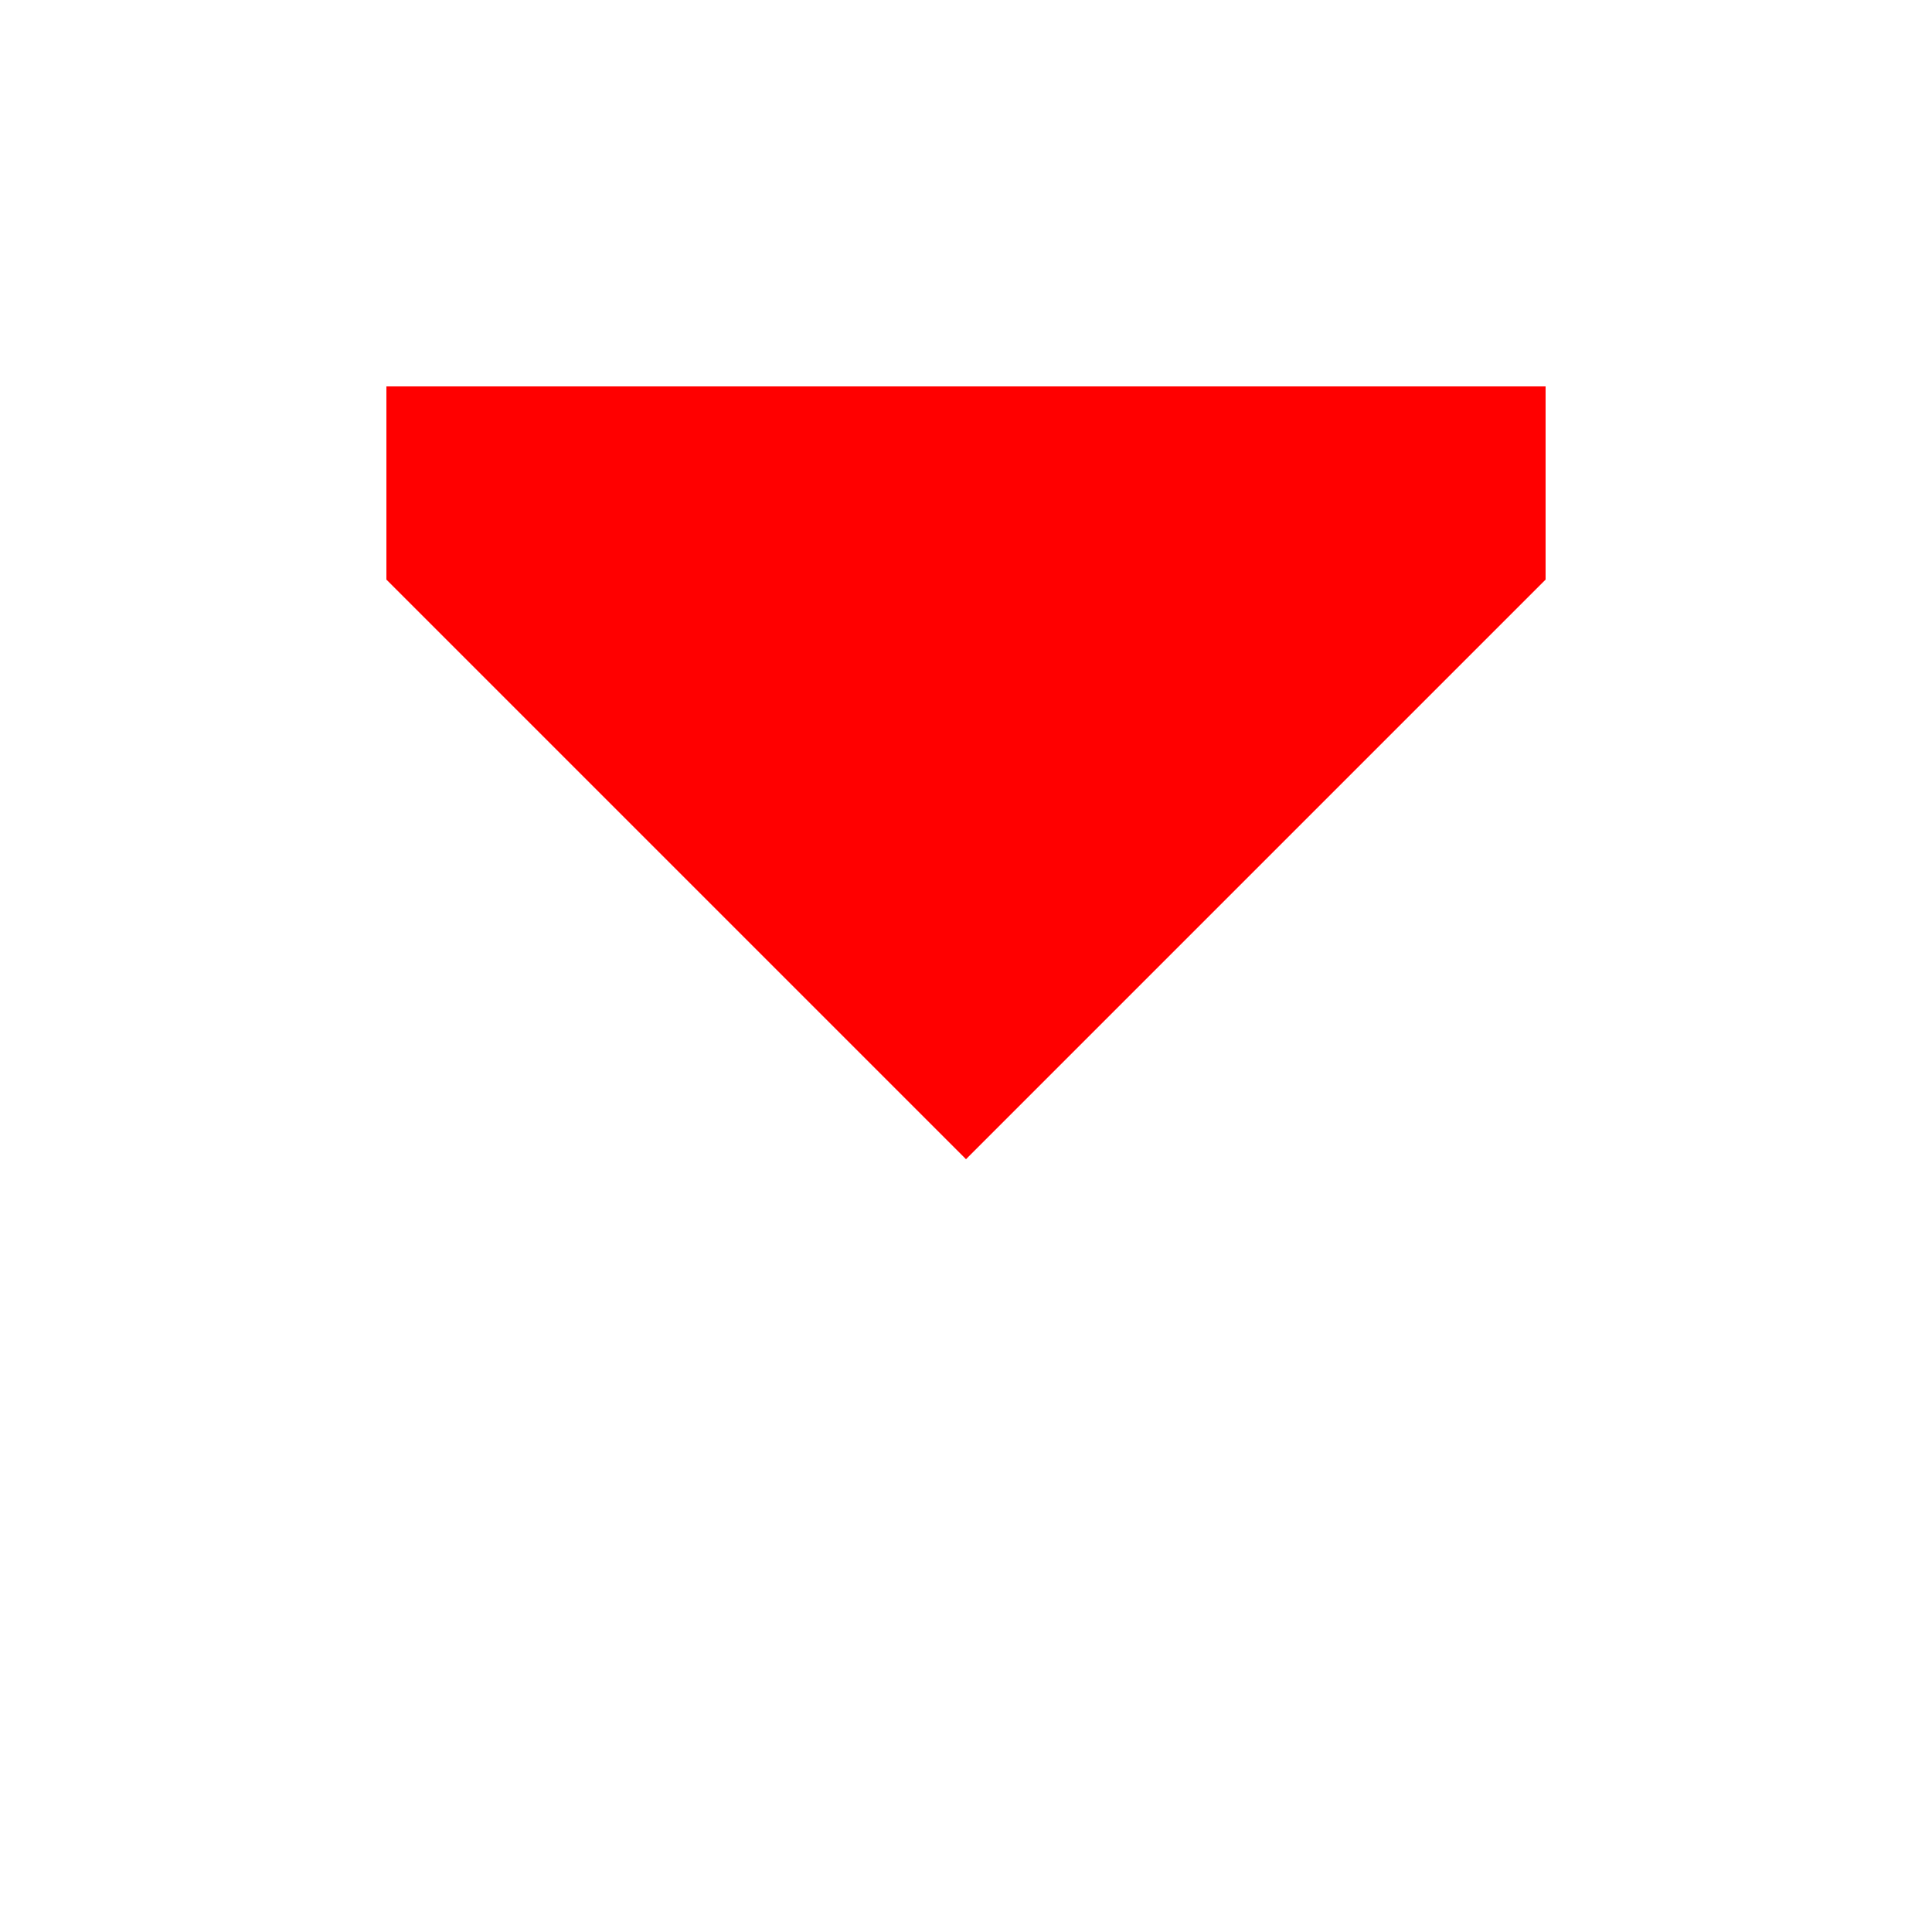
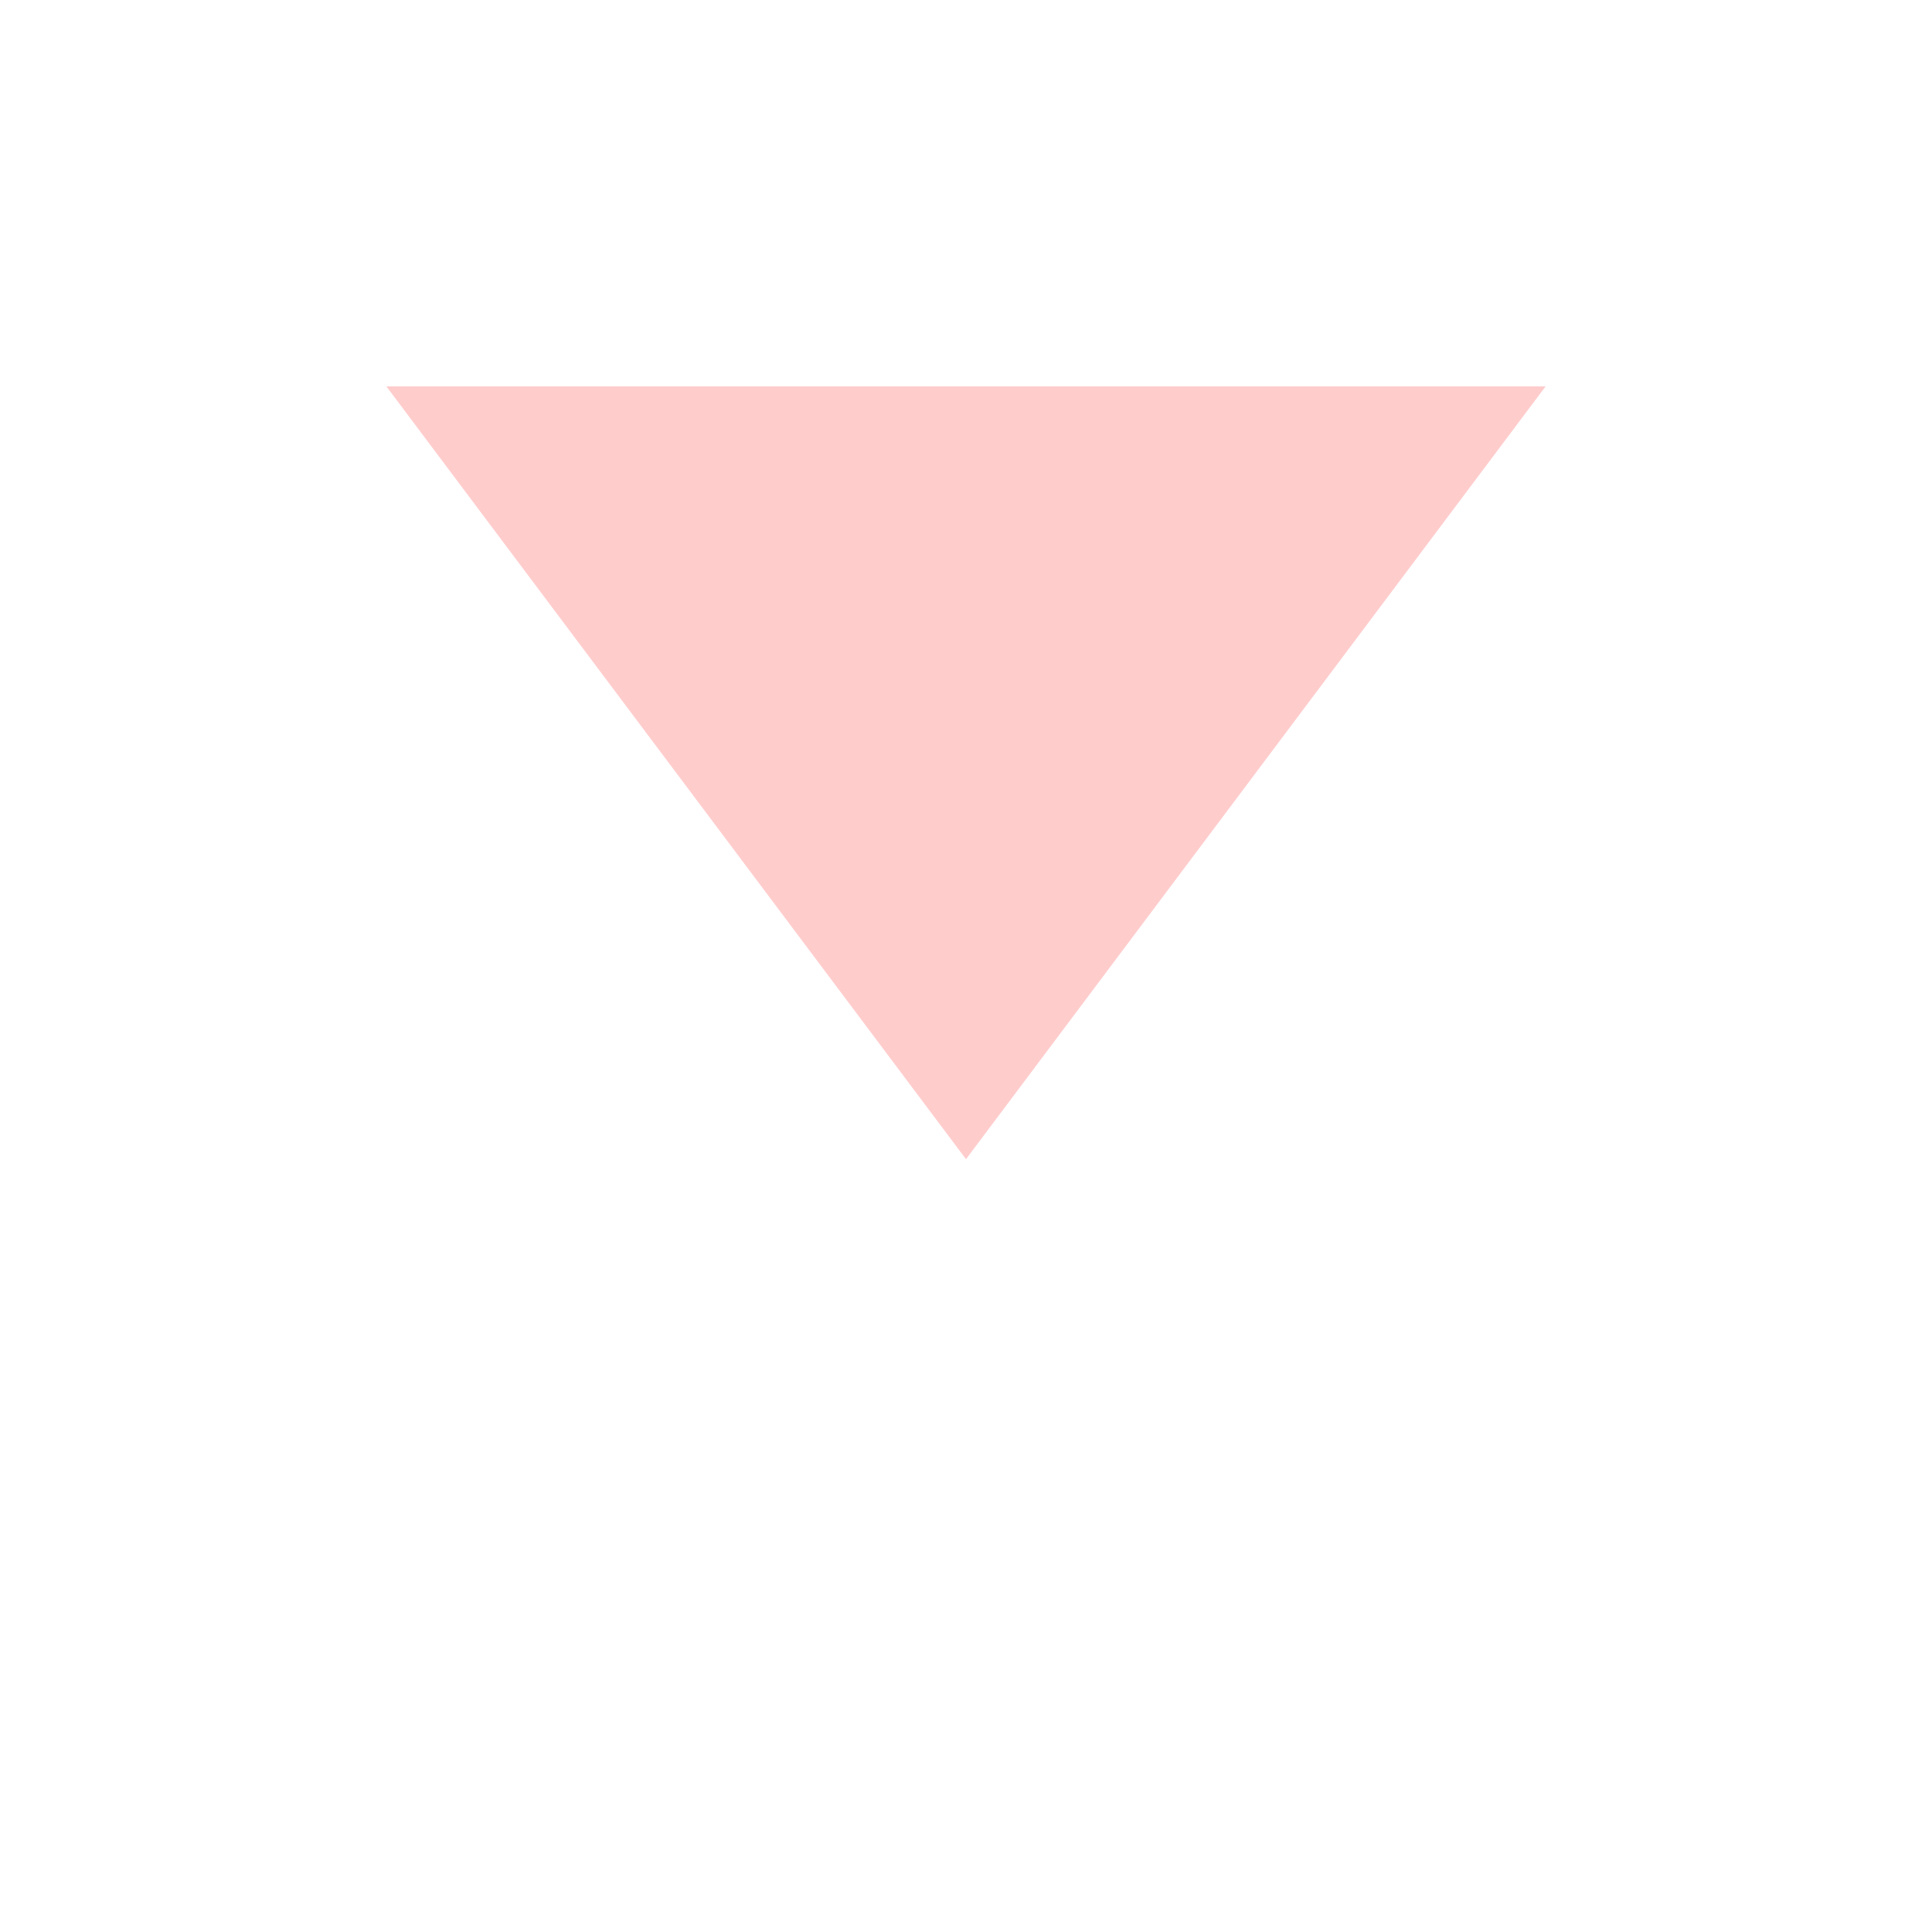
<svg xmlns="http://www.w3.org/2000/svg" width="200" height="200" viewBox="0 0 200 200" version="1.1">
  <g fill="#FF0000">
-     <path d="M40,40 L160,40 L160,60 L100,120 L40,60 Z" />
    <path d="M40,40 L160,40 L100,120 Z" fill-opacity="0.2" />
  </g>
  <style>
        @media (prefers-color-scheme: light) {
            g { fill: #FF0000; }
        }
        @media (prefers-color-scheme: dark) {
            g { fill: #FF0000; }
        }
    </style>
</svg>